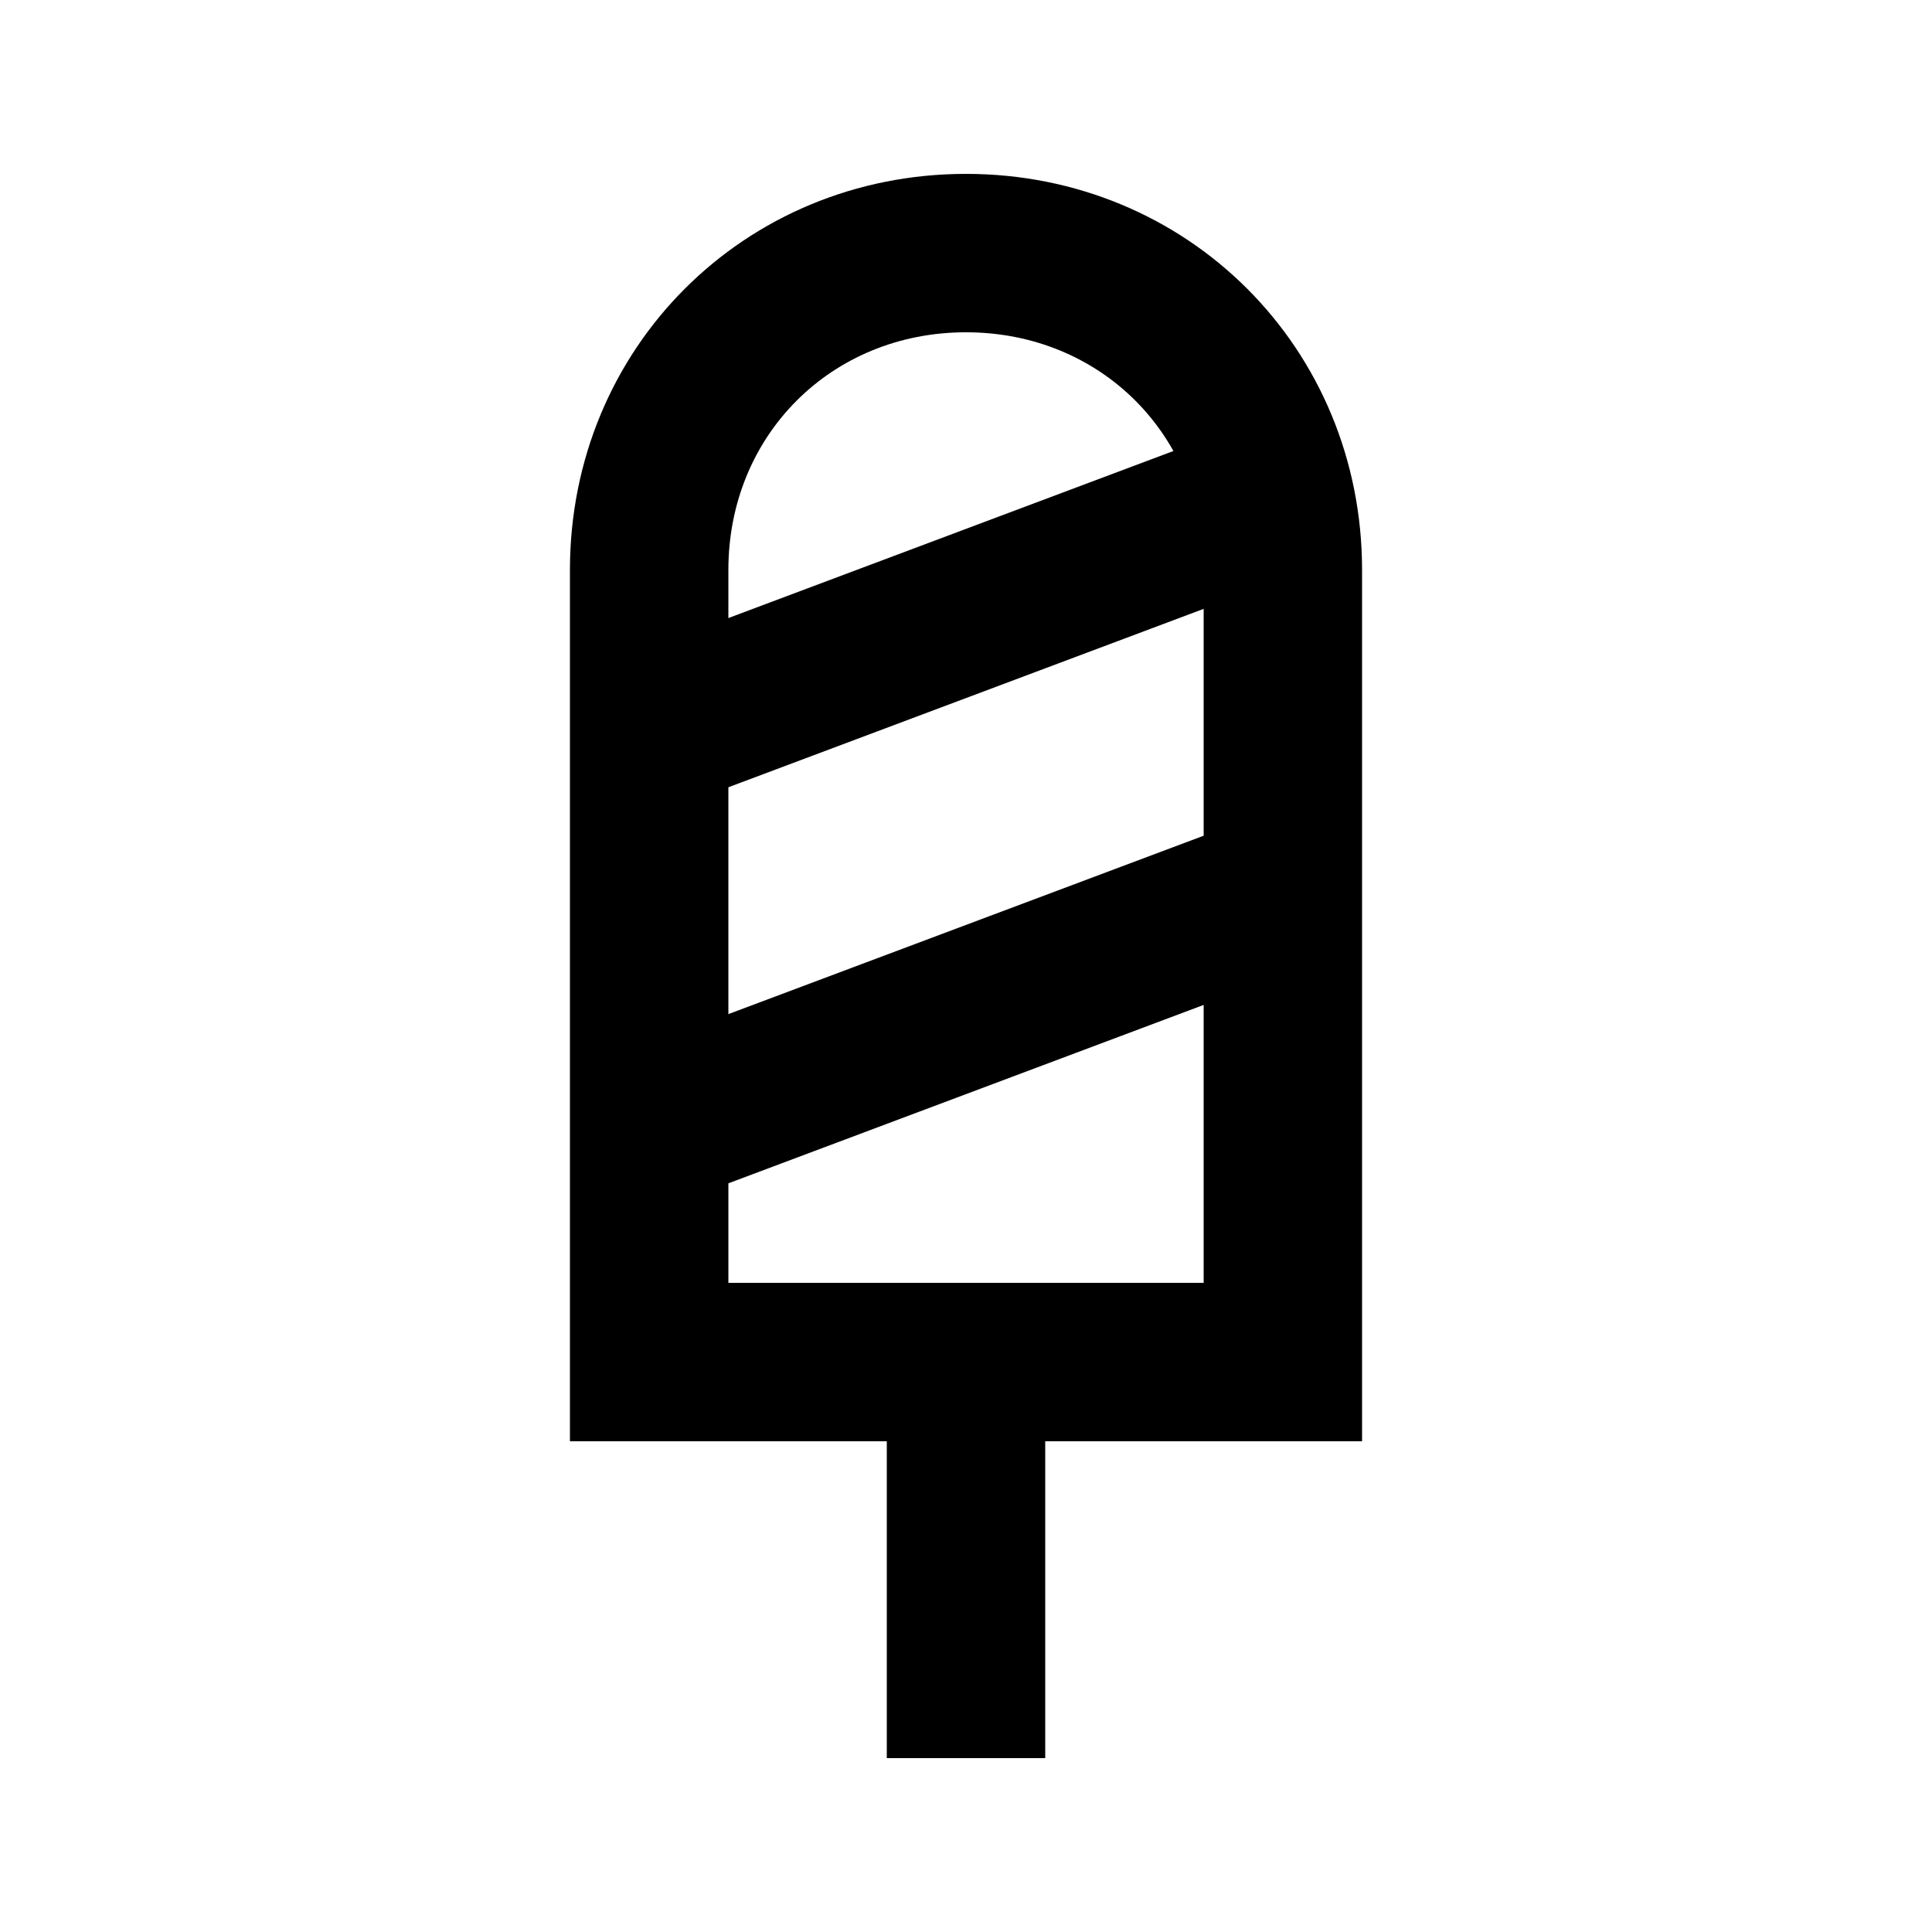
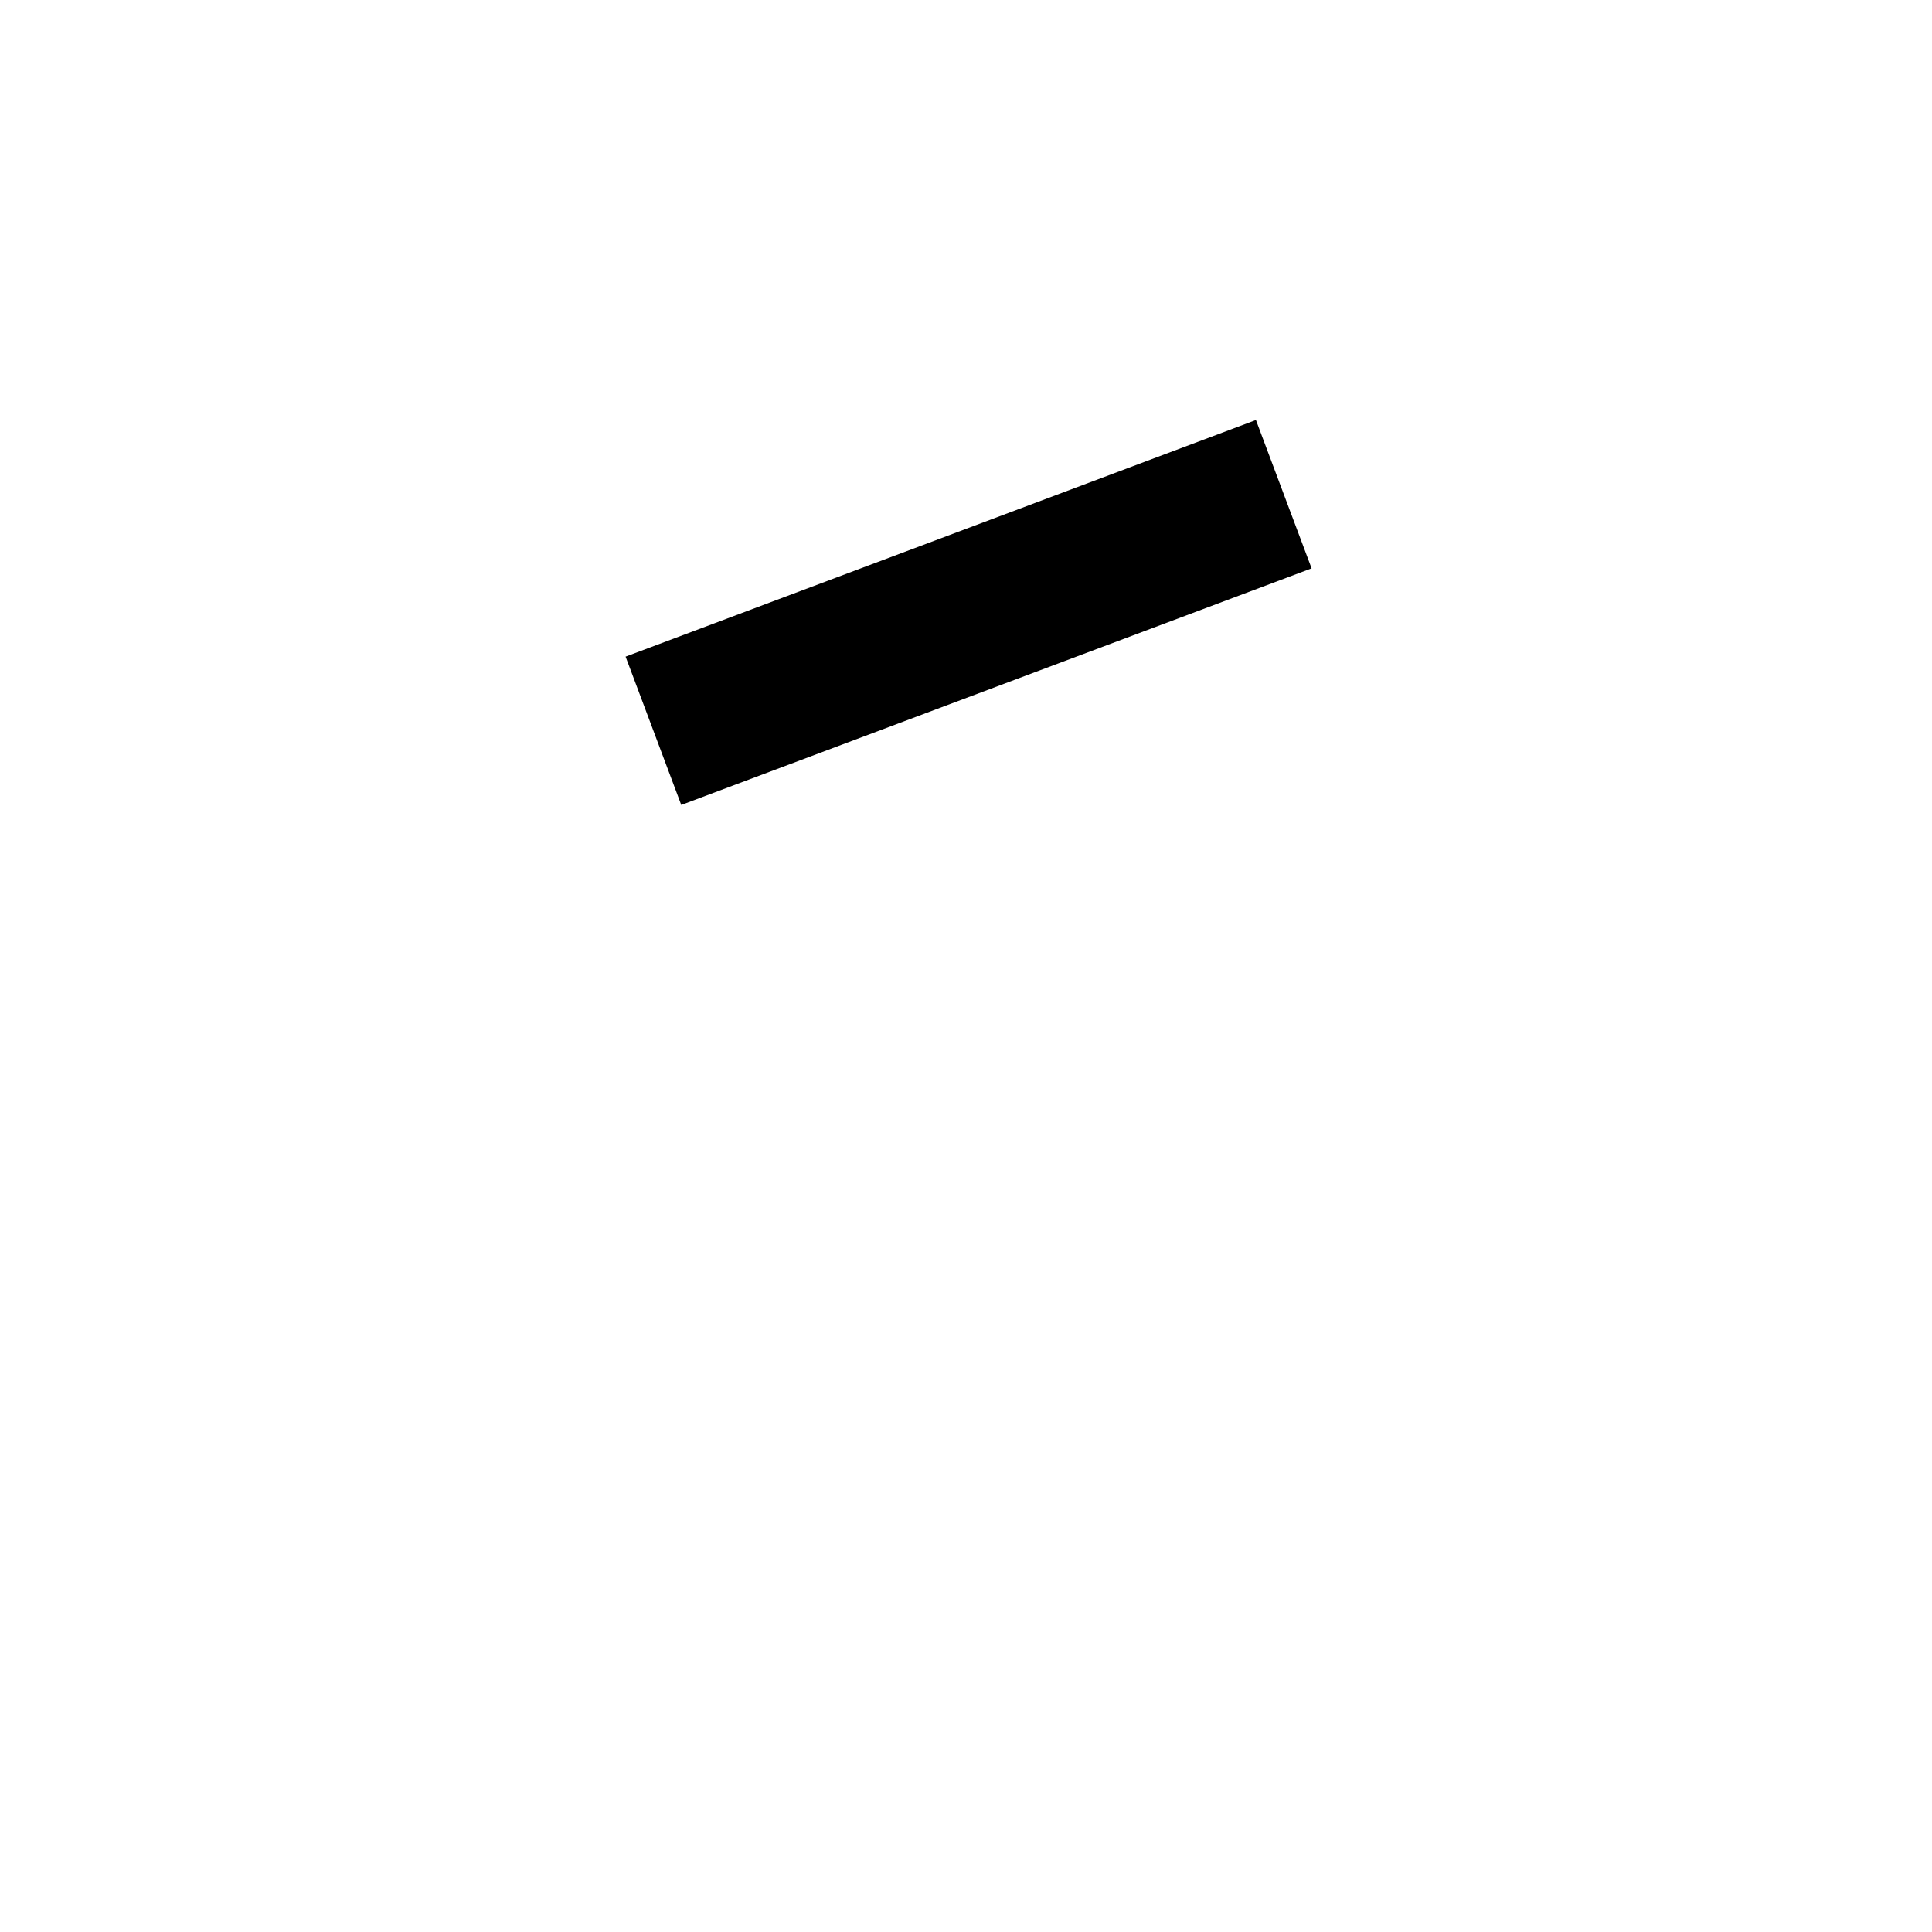
<svg xmlns="http://www.w3.org/2000/svg" fill="#000000" width="800px" height="800px" version="1.1" viewBox="144 144 512 512">
  <g>
-     <path d="m504.96 525.95h-209.92v-230.91c0-58.777 46.184-104.96 104.96-104.96s104.96 46.184 104.96 104.96zm-167.93-41.984h125.95v-188.93c0-35.688-27.289-62.977-62.977-62.977s-62.977 27.289-62.977 62.977z" />
-     <path d="m379.01 504.96h41.984v104.96h-41.984z" />
    <path d="m324.54 357.32-14.754-39.305 167.05-62.703 14.754 39.305z" />
-     <path d="m324.54 462.28-14.754-39.305 167.05-62.703 14.754 39.305z" />
  </g>
</svg>